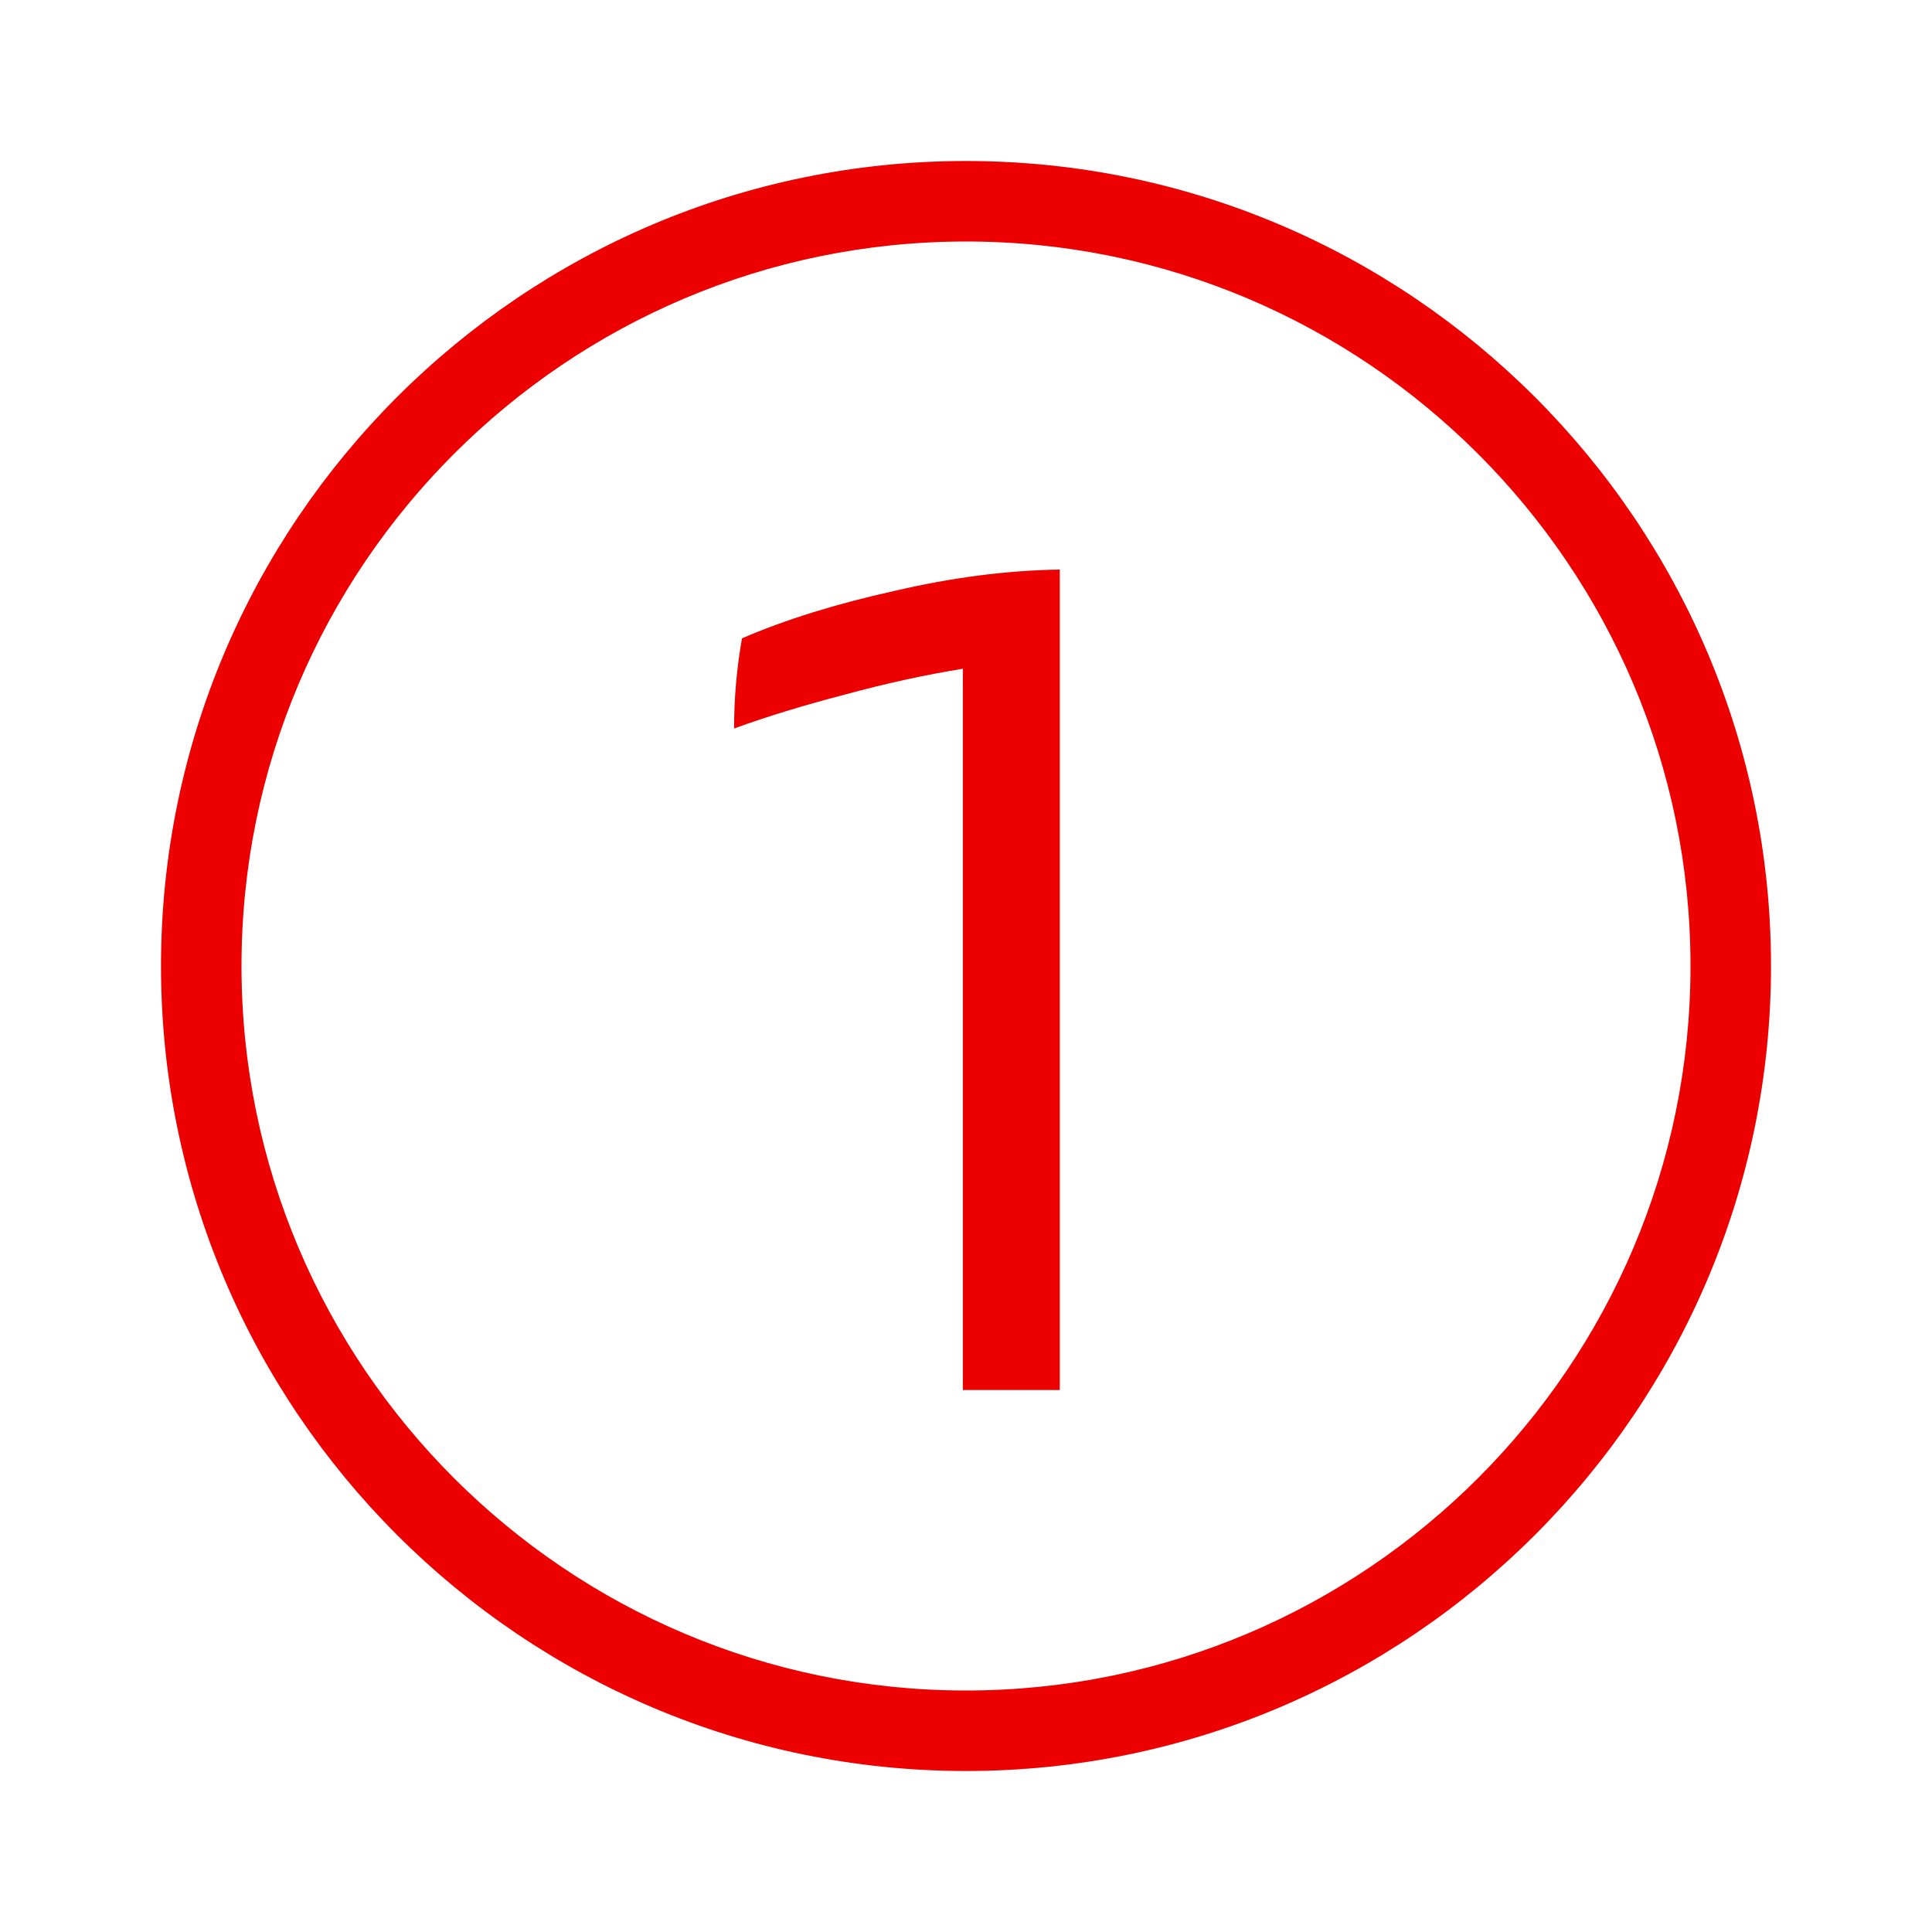
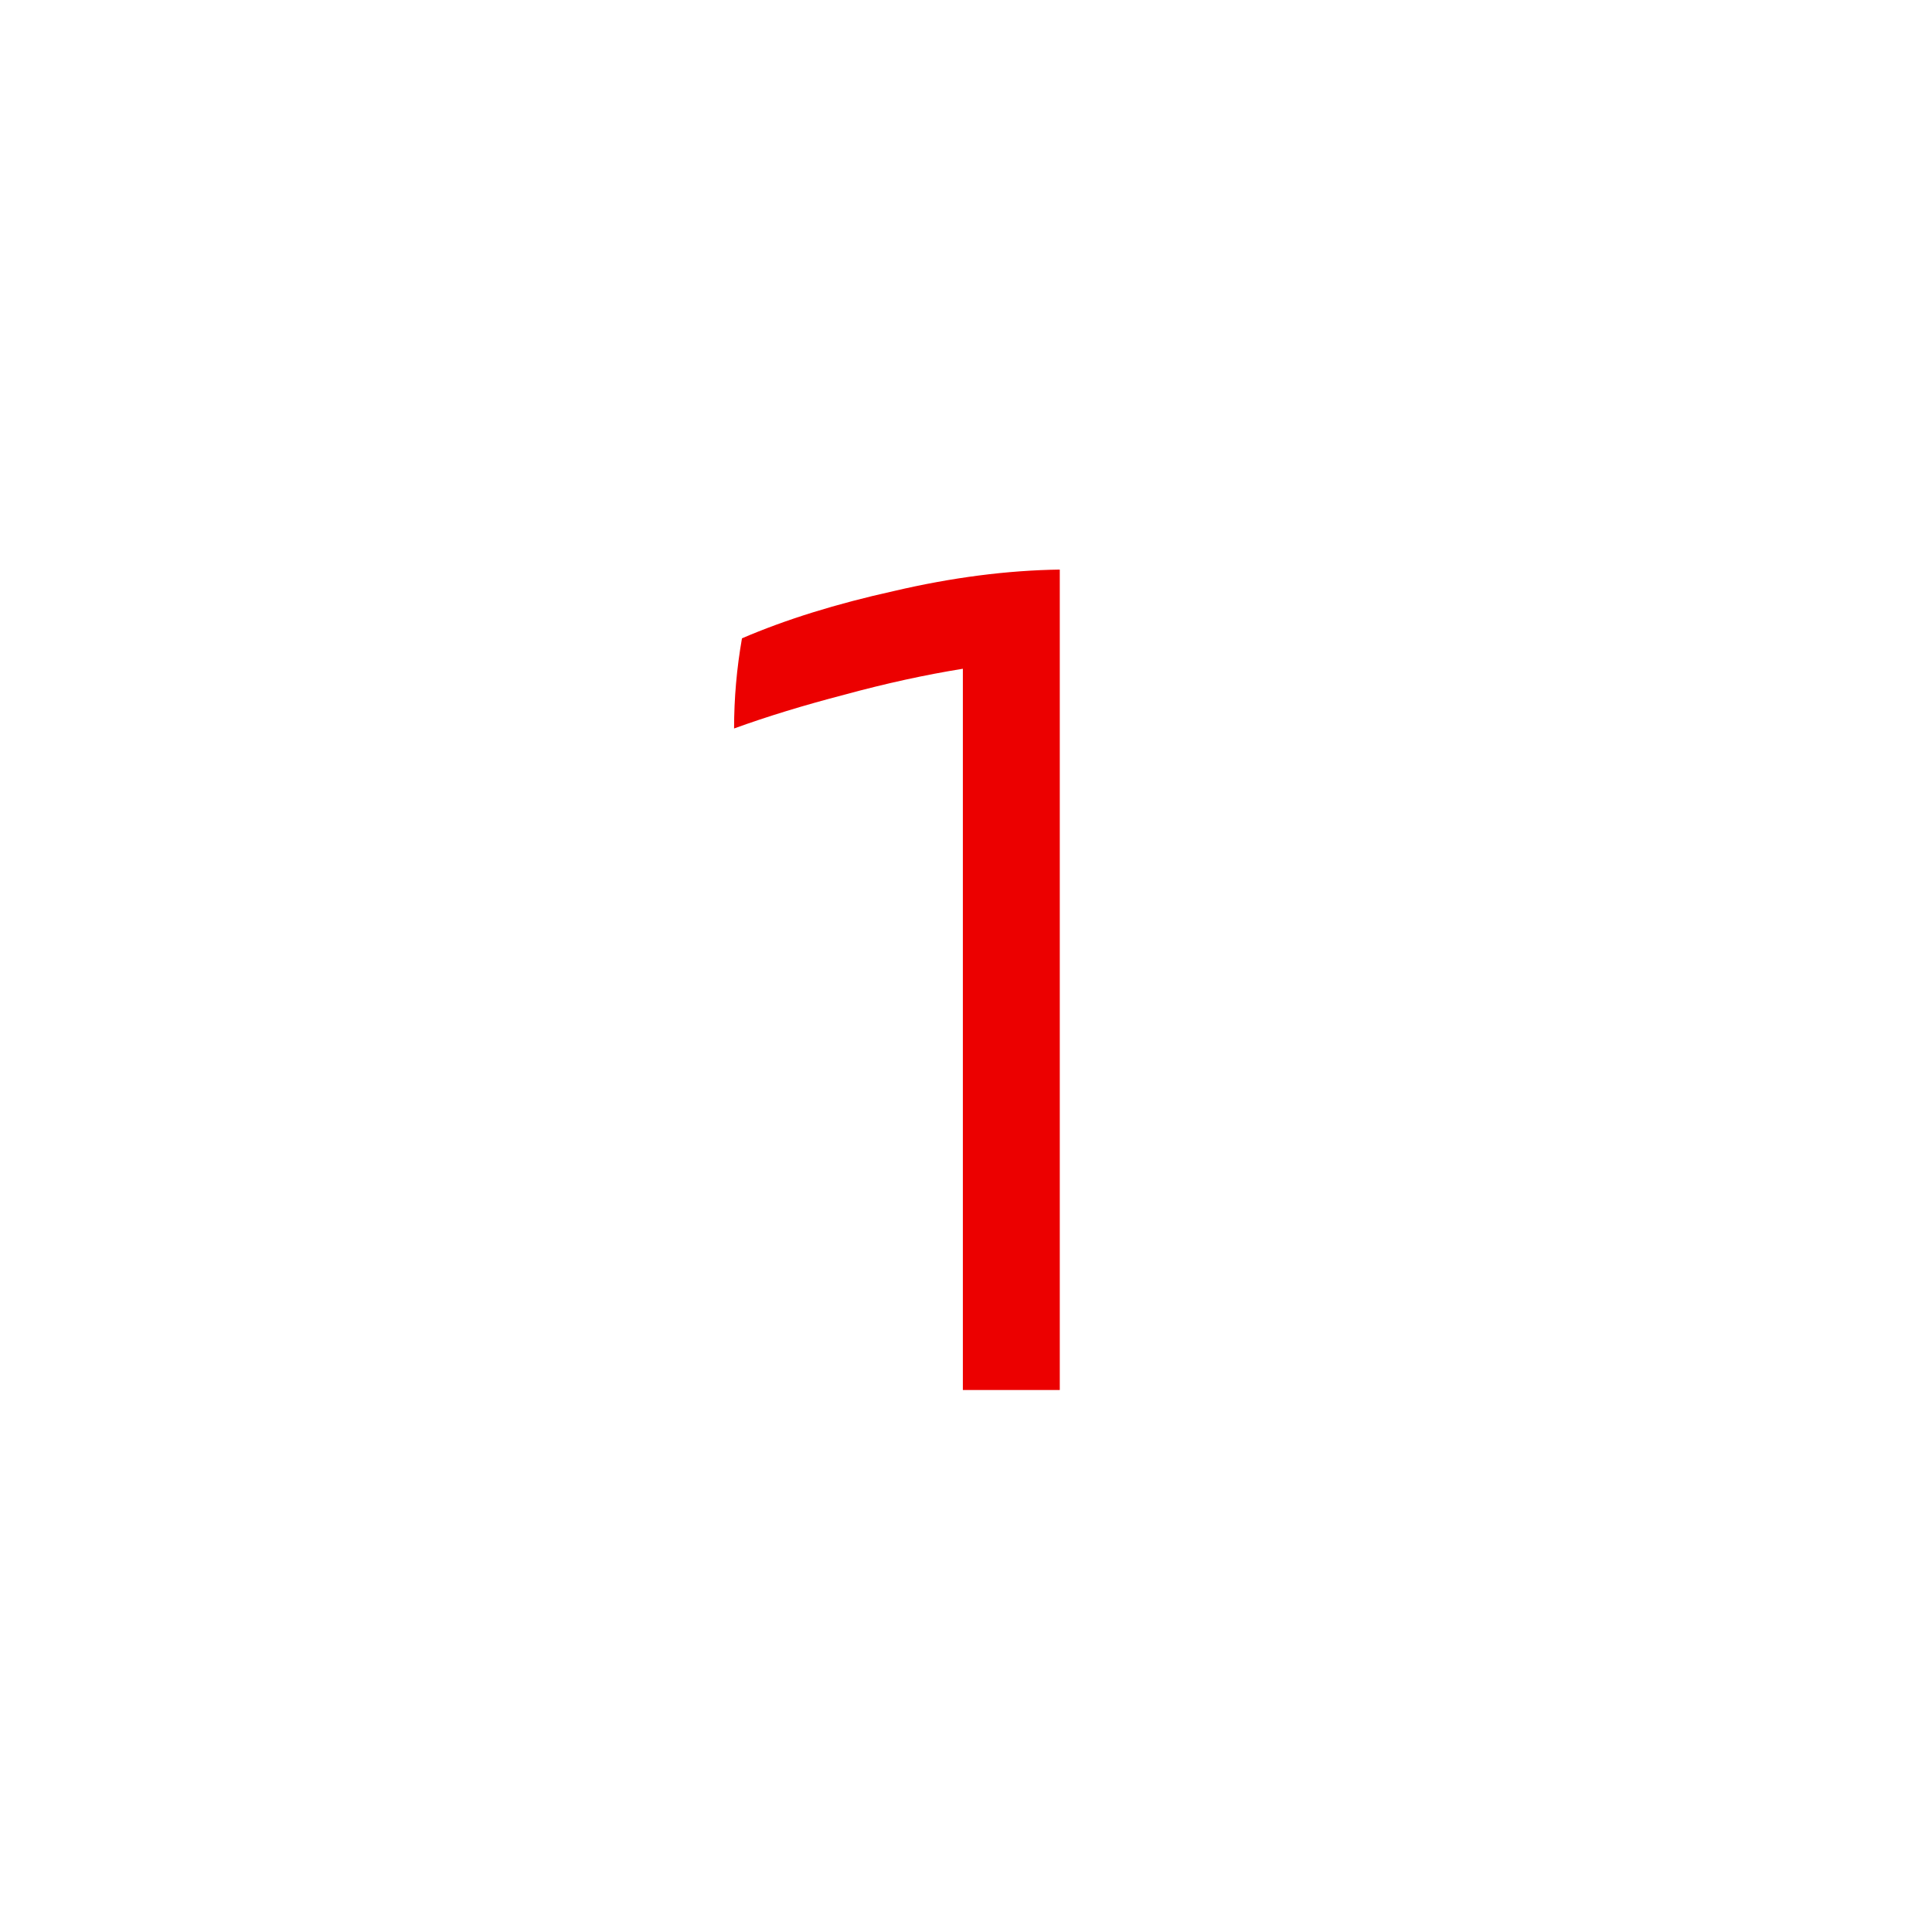
<svg xmlns="http://www.w3.org/2000/svg" width="48" height="48" viewBox="0 0 48 48" fill="none">
-   <path d="M24 4C35.028 4 44 12.972 44 24C44 35.028 35.028 44 24 44C12.972 44 4 35.028 4 24C4 12.972 12.972 4 24 4ZM24 6C14.074 6 6 14.074 6 24C6 33.926 14.074 42 24 42C33.926 42 42 33.926 42 24C42 14.074 33.926 6 24 6Z" fill="#EC0000" />
  <path d="M18.434 15.859C19.517 15.393 20.777 15.001 22.214 14.683C23.651 14.347 25.023 14.17 26.33 14.151V34.535H23.922V16.615C22.989 16.765 22.009 16.979 20.982 17.259C19.974 17.521 19.059 17.801 18.238 18.099C18.238 17.353 18.303 16.606 18.434 15.859Z" fill="#EC0000" />
</svg>